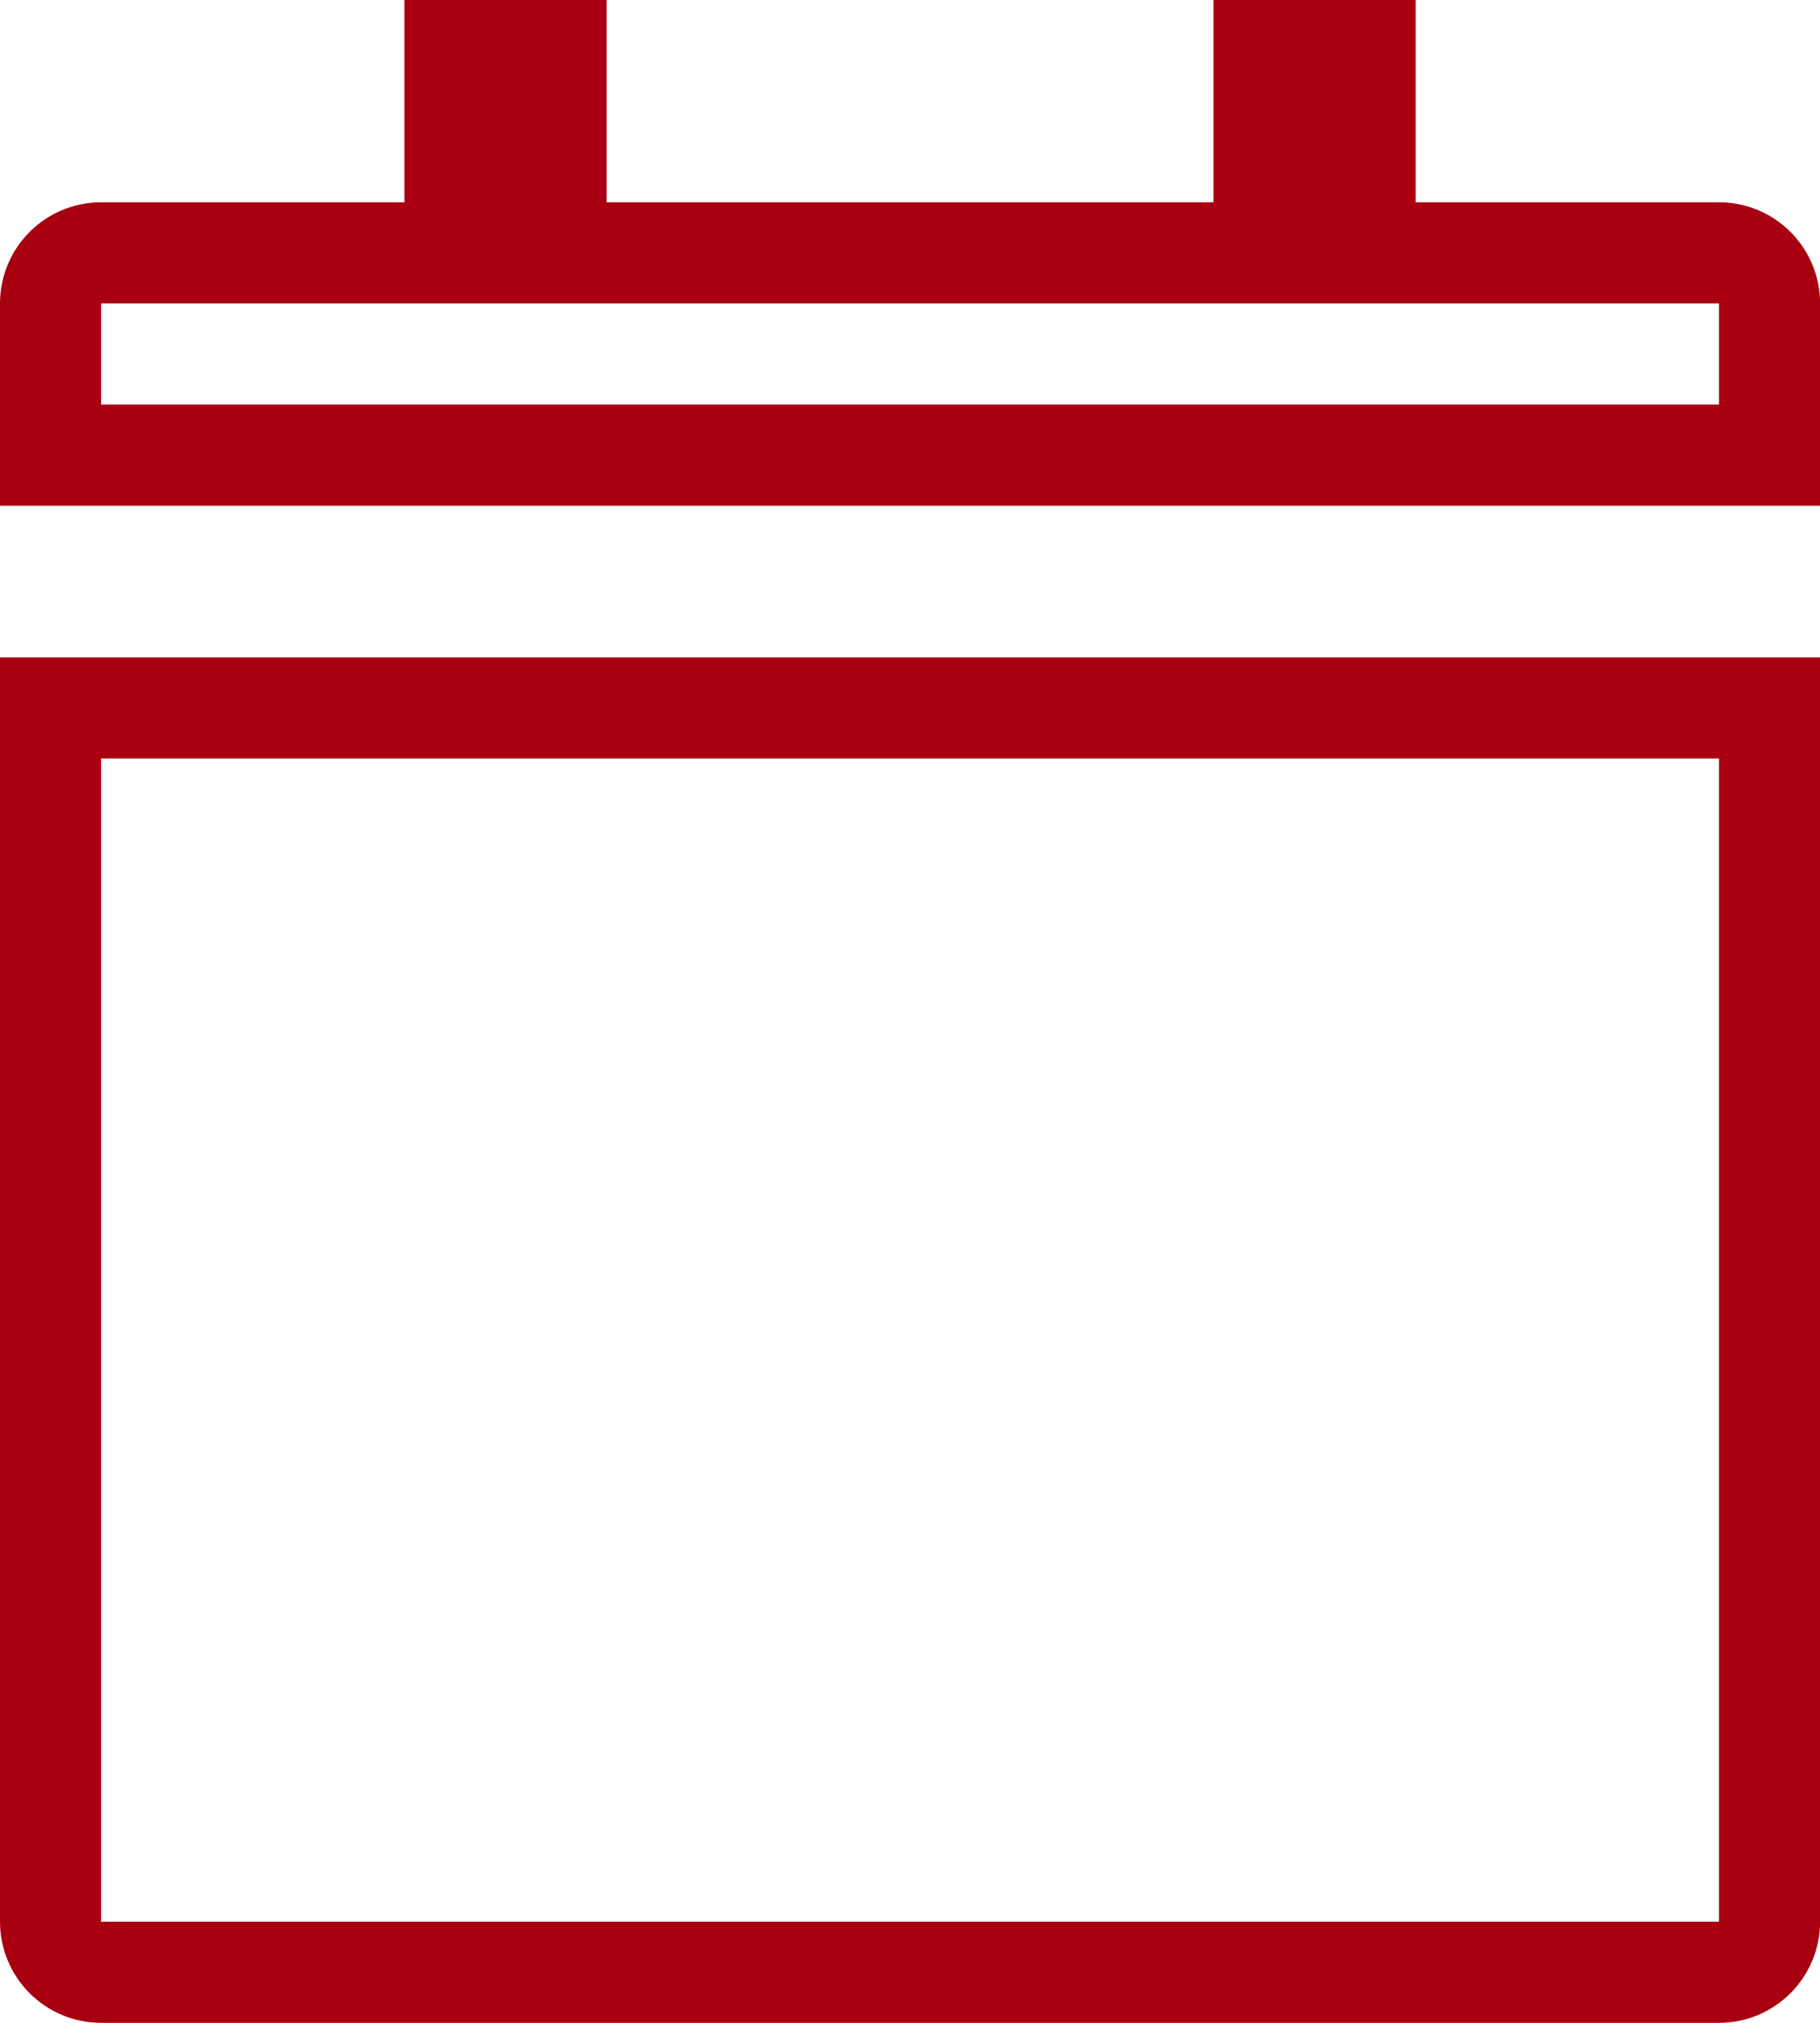
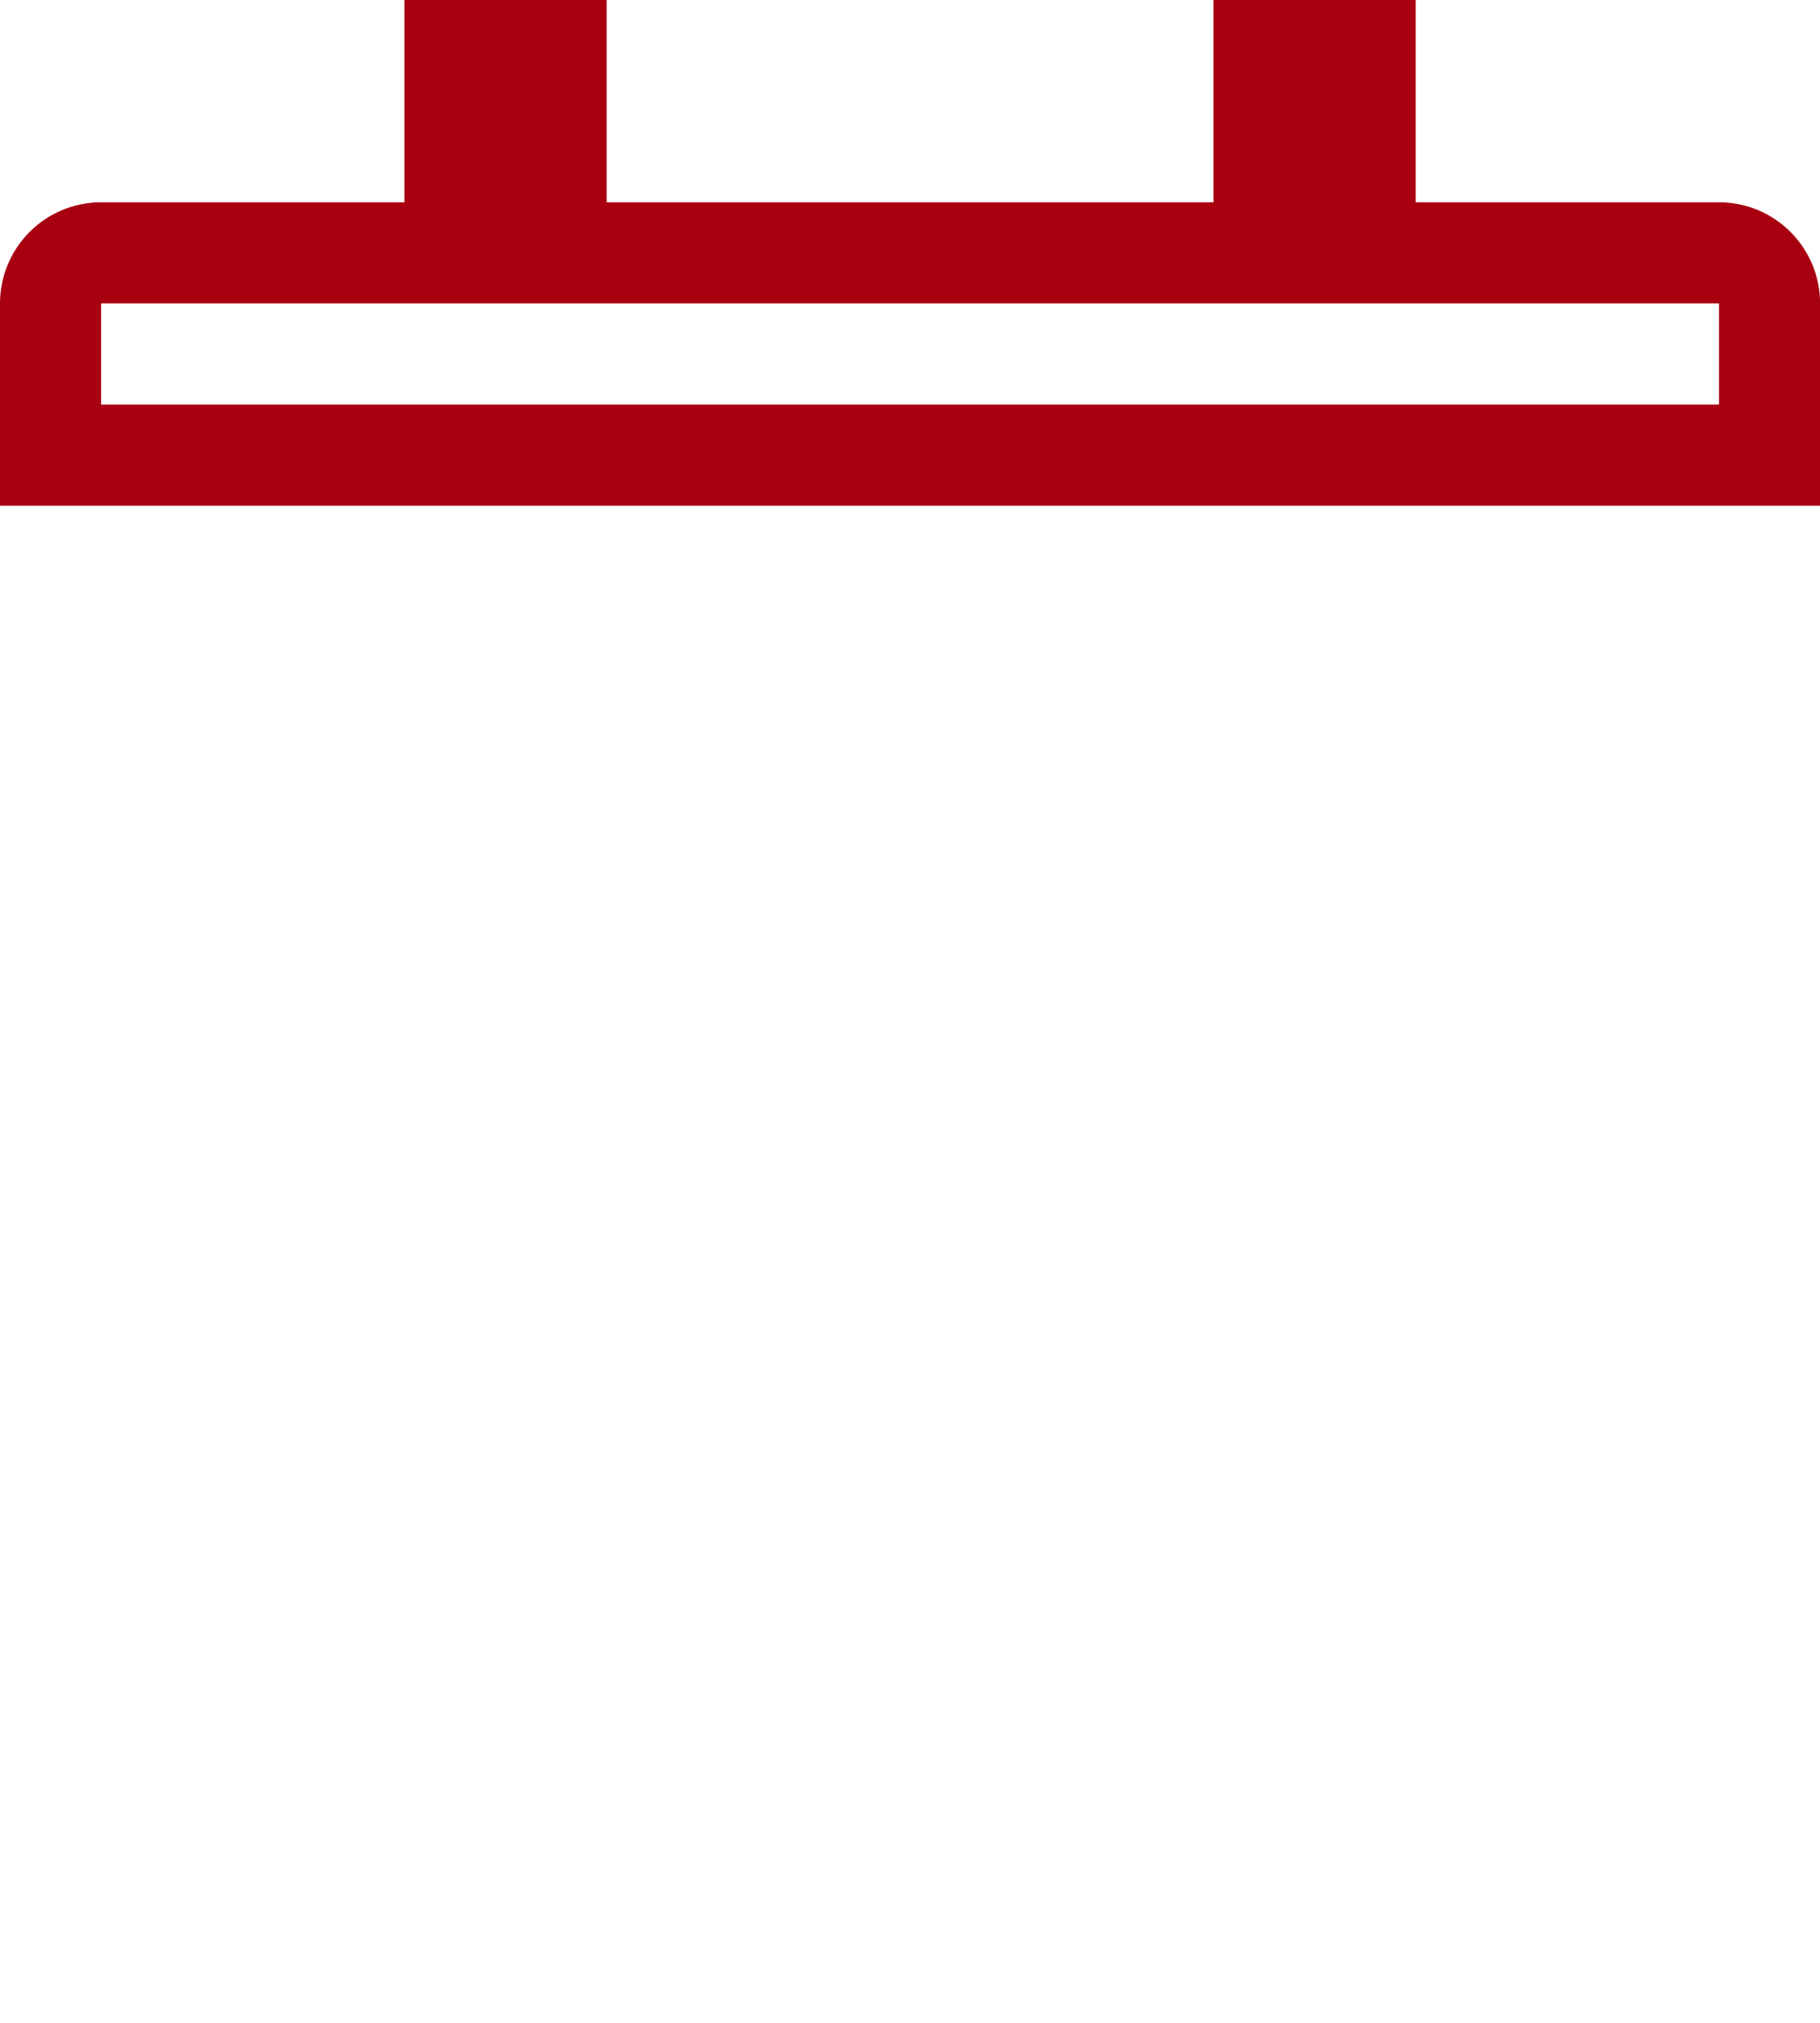
<svg xmlns="http://www.w3.org/2000/svg" width="18" height="20" viewBox="0 0 18 20" fill="none">
  <path d="M4.5 2V0.5H5.5V2V2.5H6H12.001H12.501V2V0.5H13.501V2V2.5H14.001H17.001C17.277 2.5 17.501 2.724 17.501 3V4.5H0.5V3C0.5 2.724 0.724 2.5 1 2.5H4H4.5V2Z" stroke="#A80011" />
-   <path d="M0.5 19V6.999H17.501V19C17.501 19.276 17.277 19.5 17.001 19.5H1C0.724 19.5 0.5 19.276 0.5 19Z" stroke="#A80011" />
</svg>